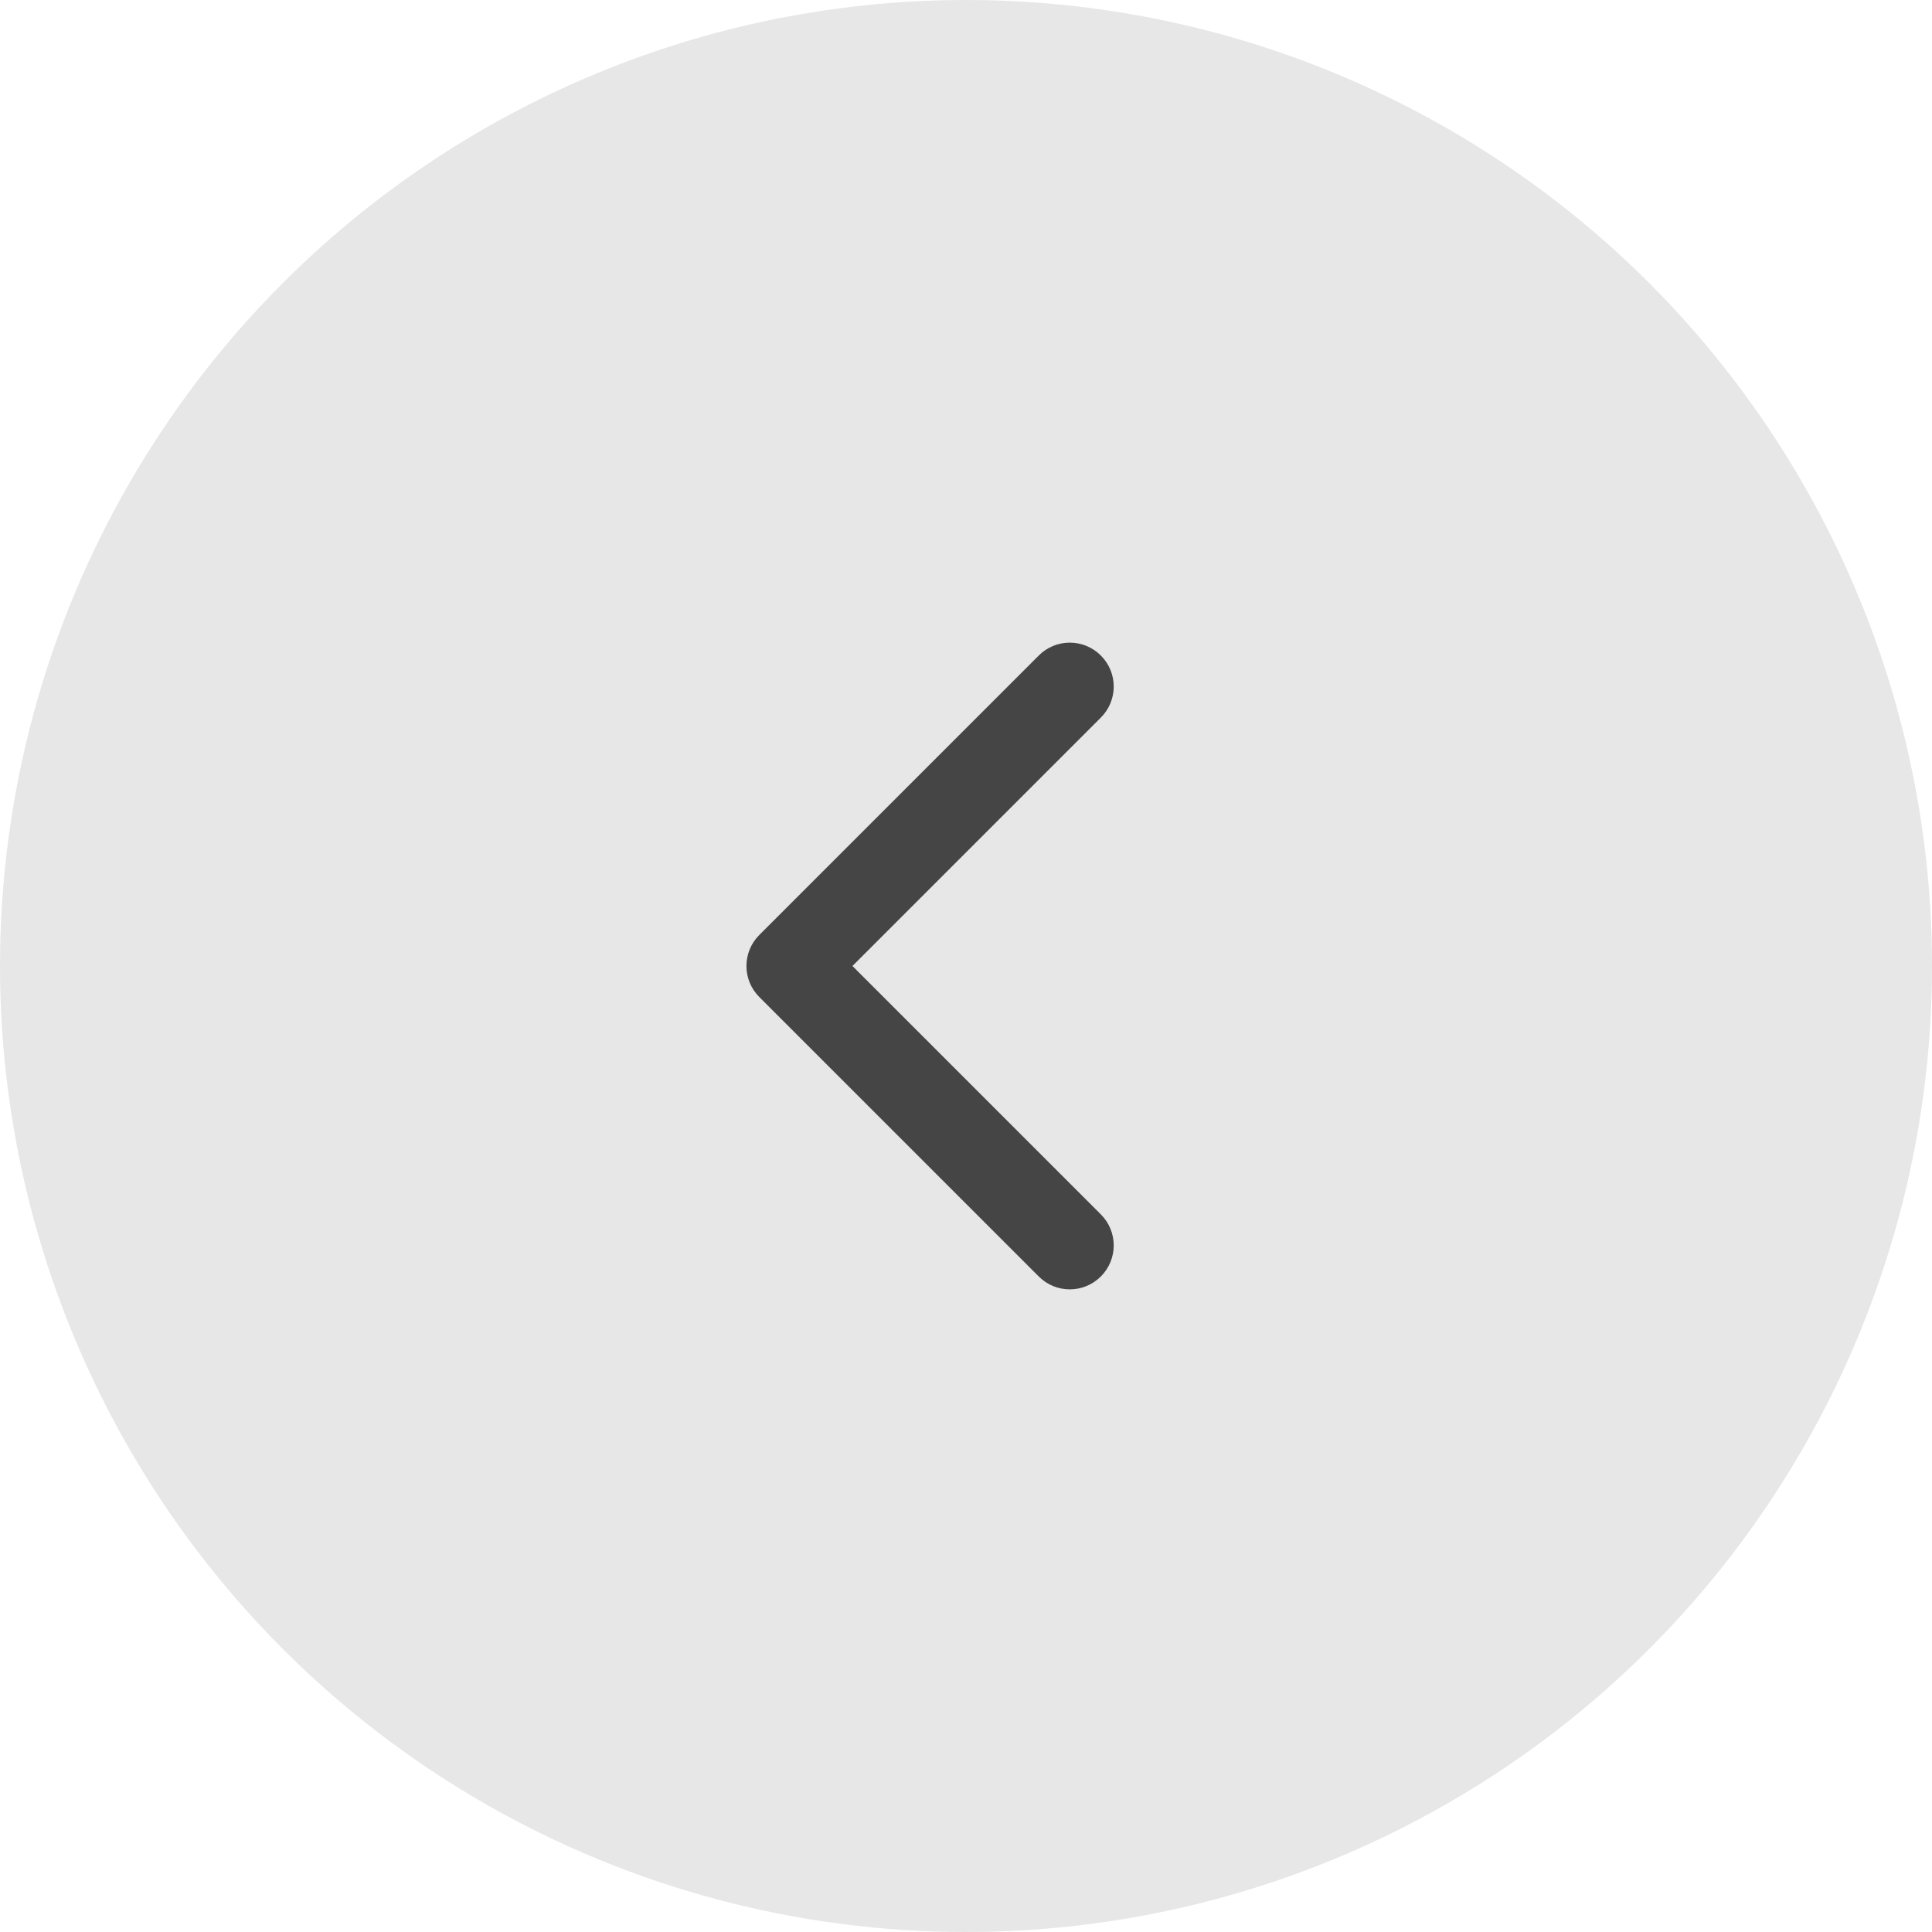
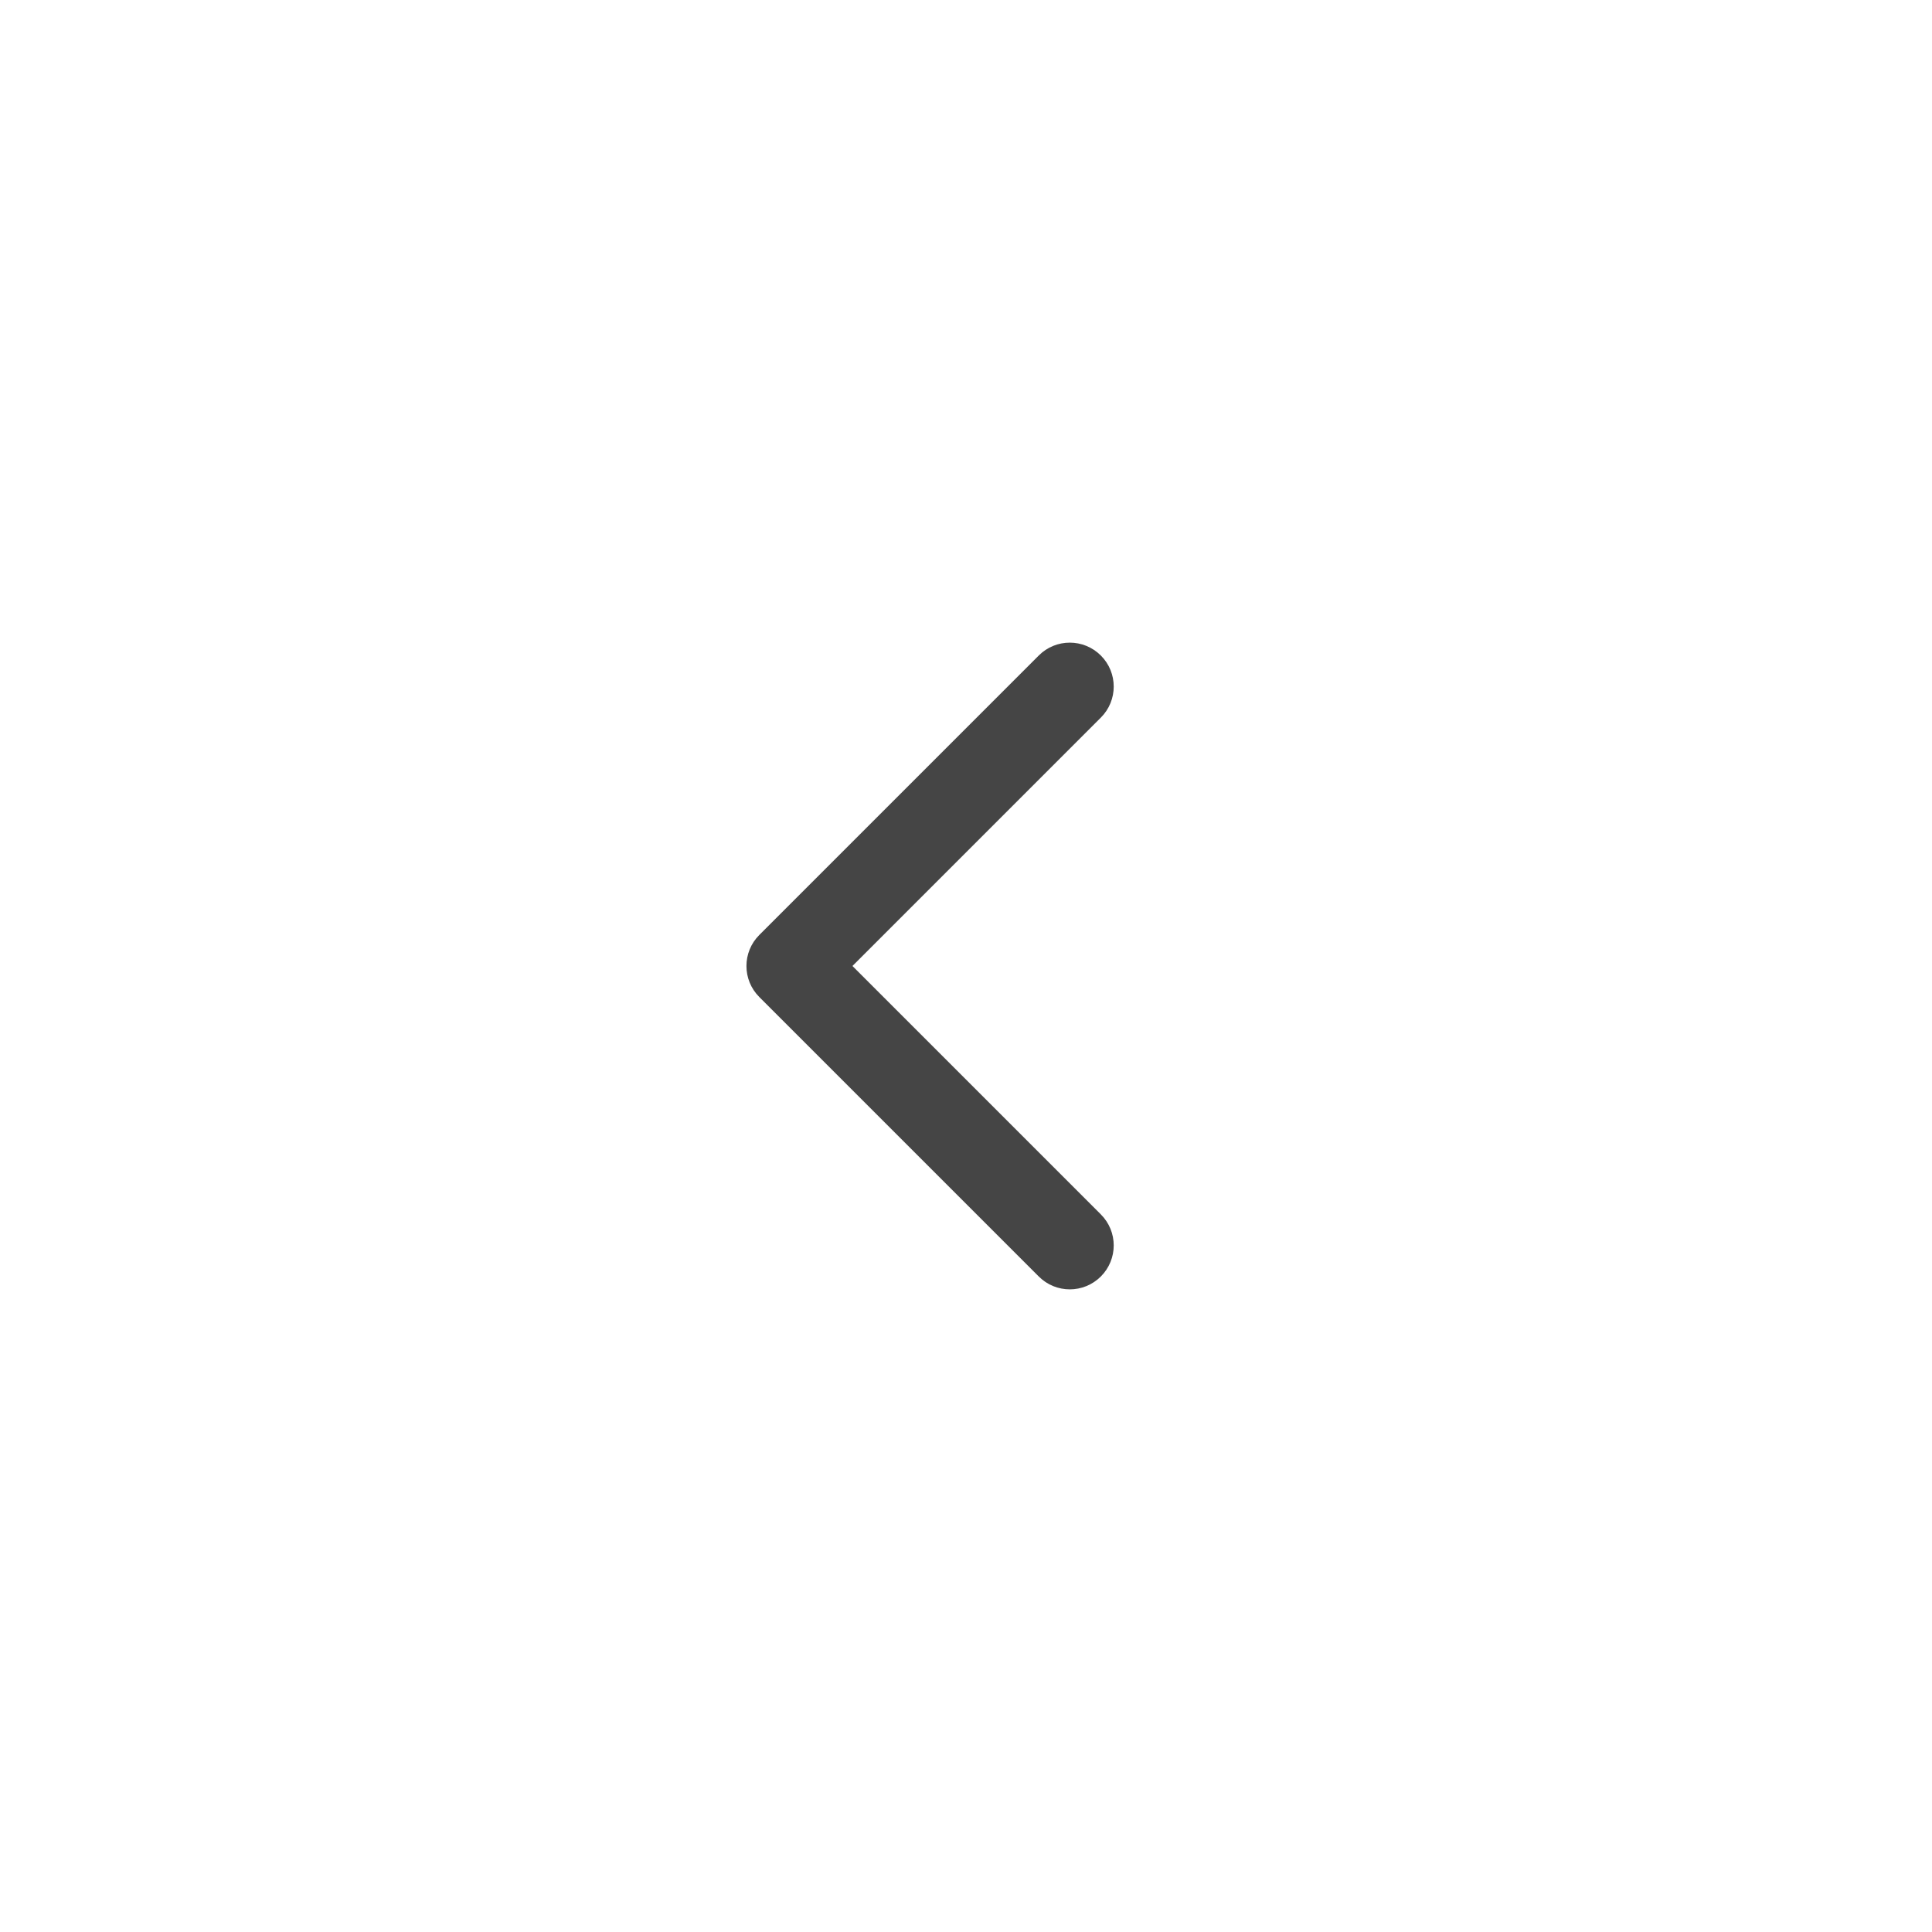
<svg xmlns="http://www.w3.org/2000/svg" width="44" height="44" viewBox="0 0 44 44" fill="none">
-   <circle cx="22" cy="22" r="22" transform="matrix(-1 0 0 1 44 0)" fill="#8E8E8E" fill-opacity="0.21" />
  <path d="M17.293 22.707C16.902 22.317 16.902 21.683 17.293 21.293L23.657 14.929C24.047 14.538 24.68 14.538 25.071 14.929C25.462 15.319 25.462 15.953 25.071 16.343L19.414 22L25.071 27.657C25.462 28.047 25.462 28.68 25.071 29.071C24.68 29.462 24.047 29.462 23.657 29.071L17.293 22.707ZM19 22L19 23L18 23L18 22L18 21L19 21L19 22Z" fill="#454545" />
</svg>